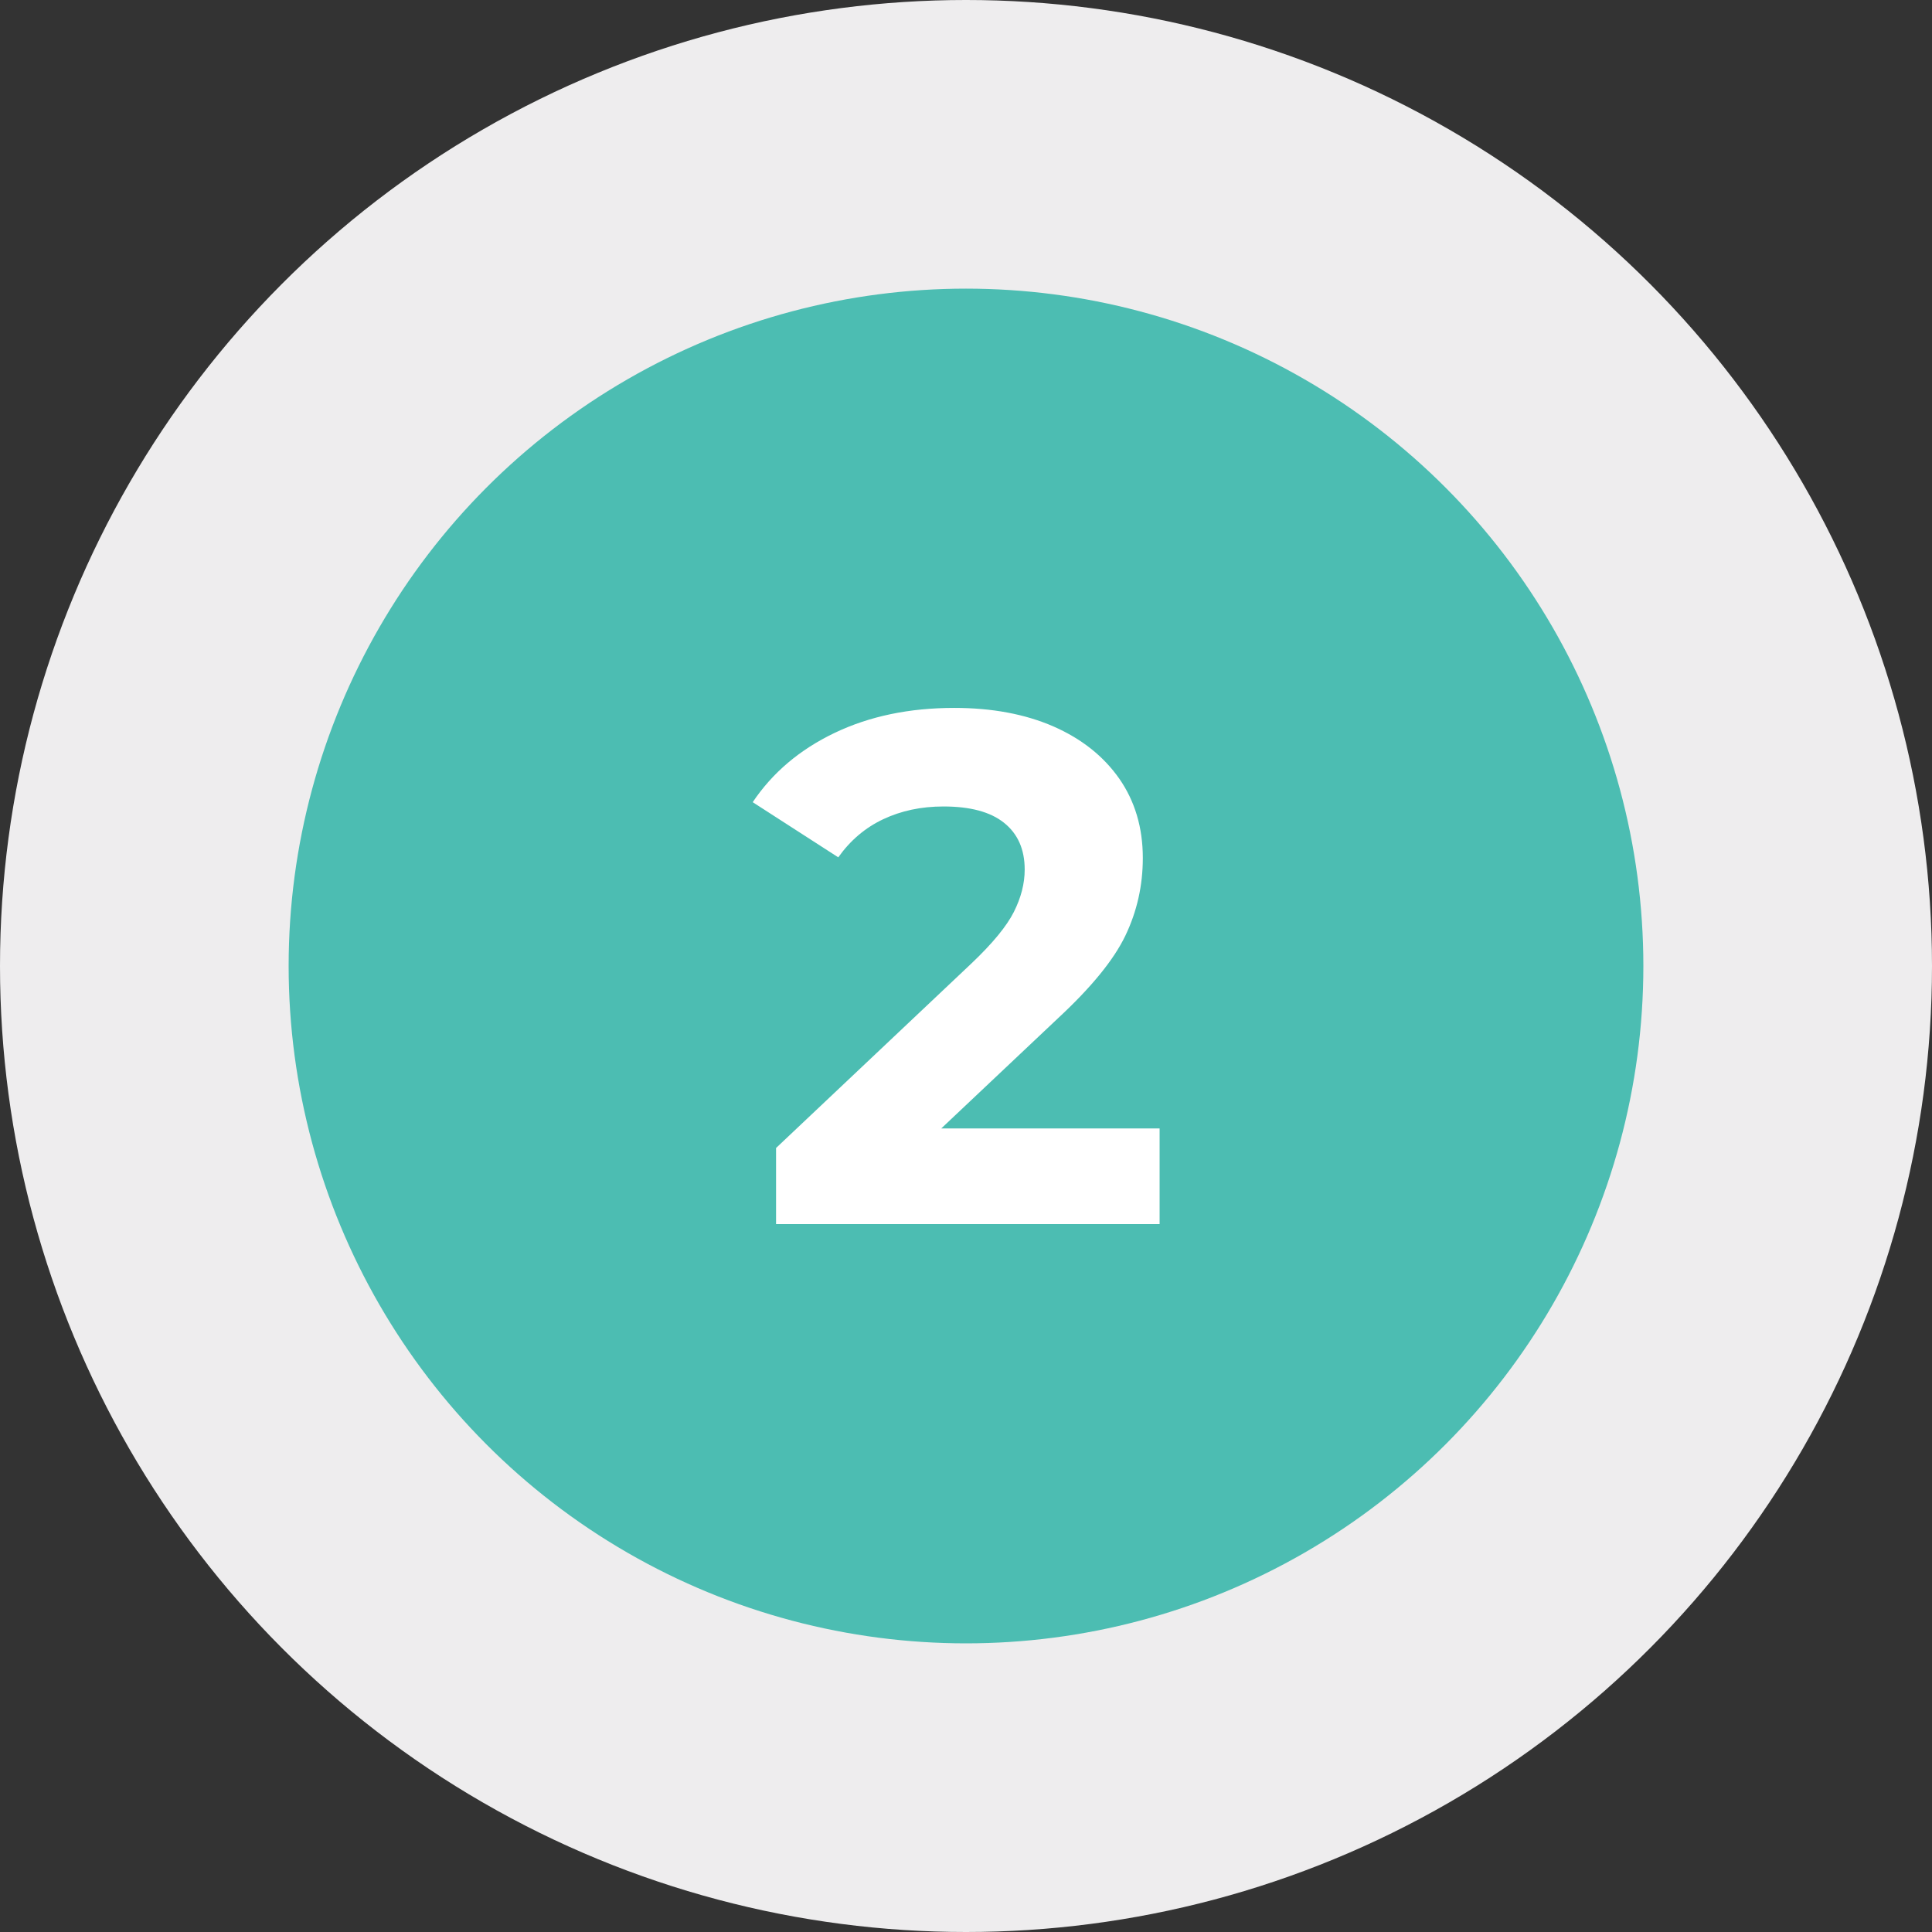
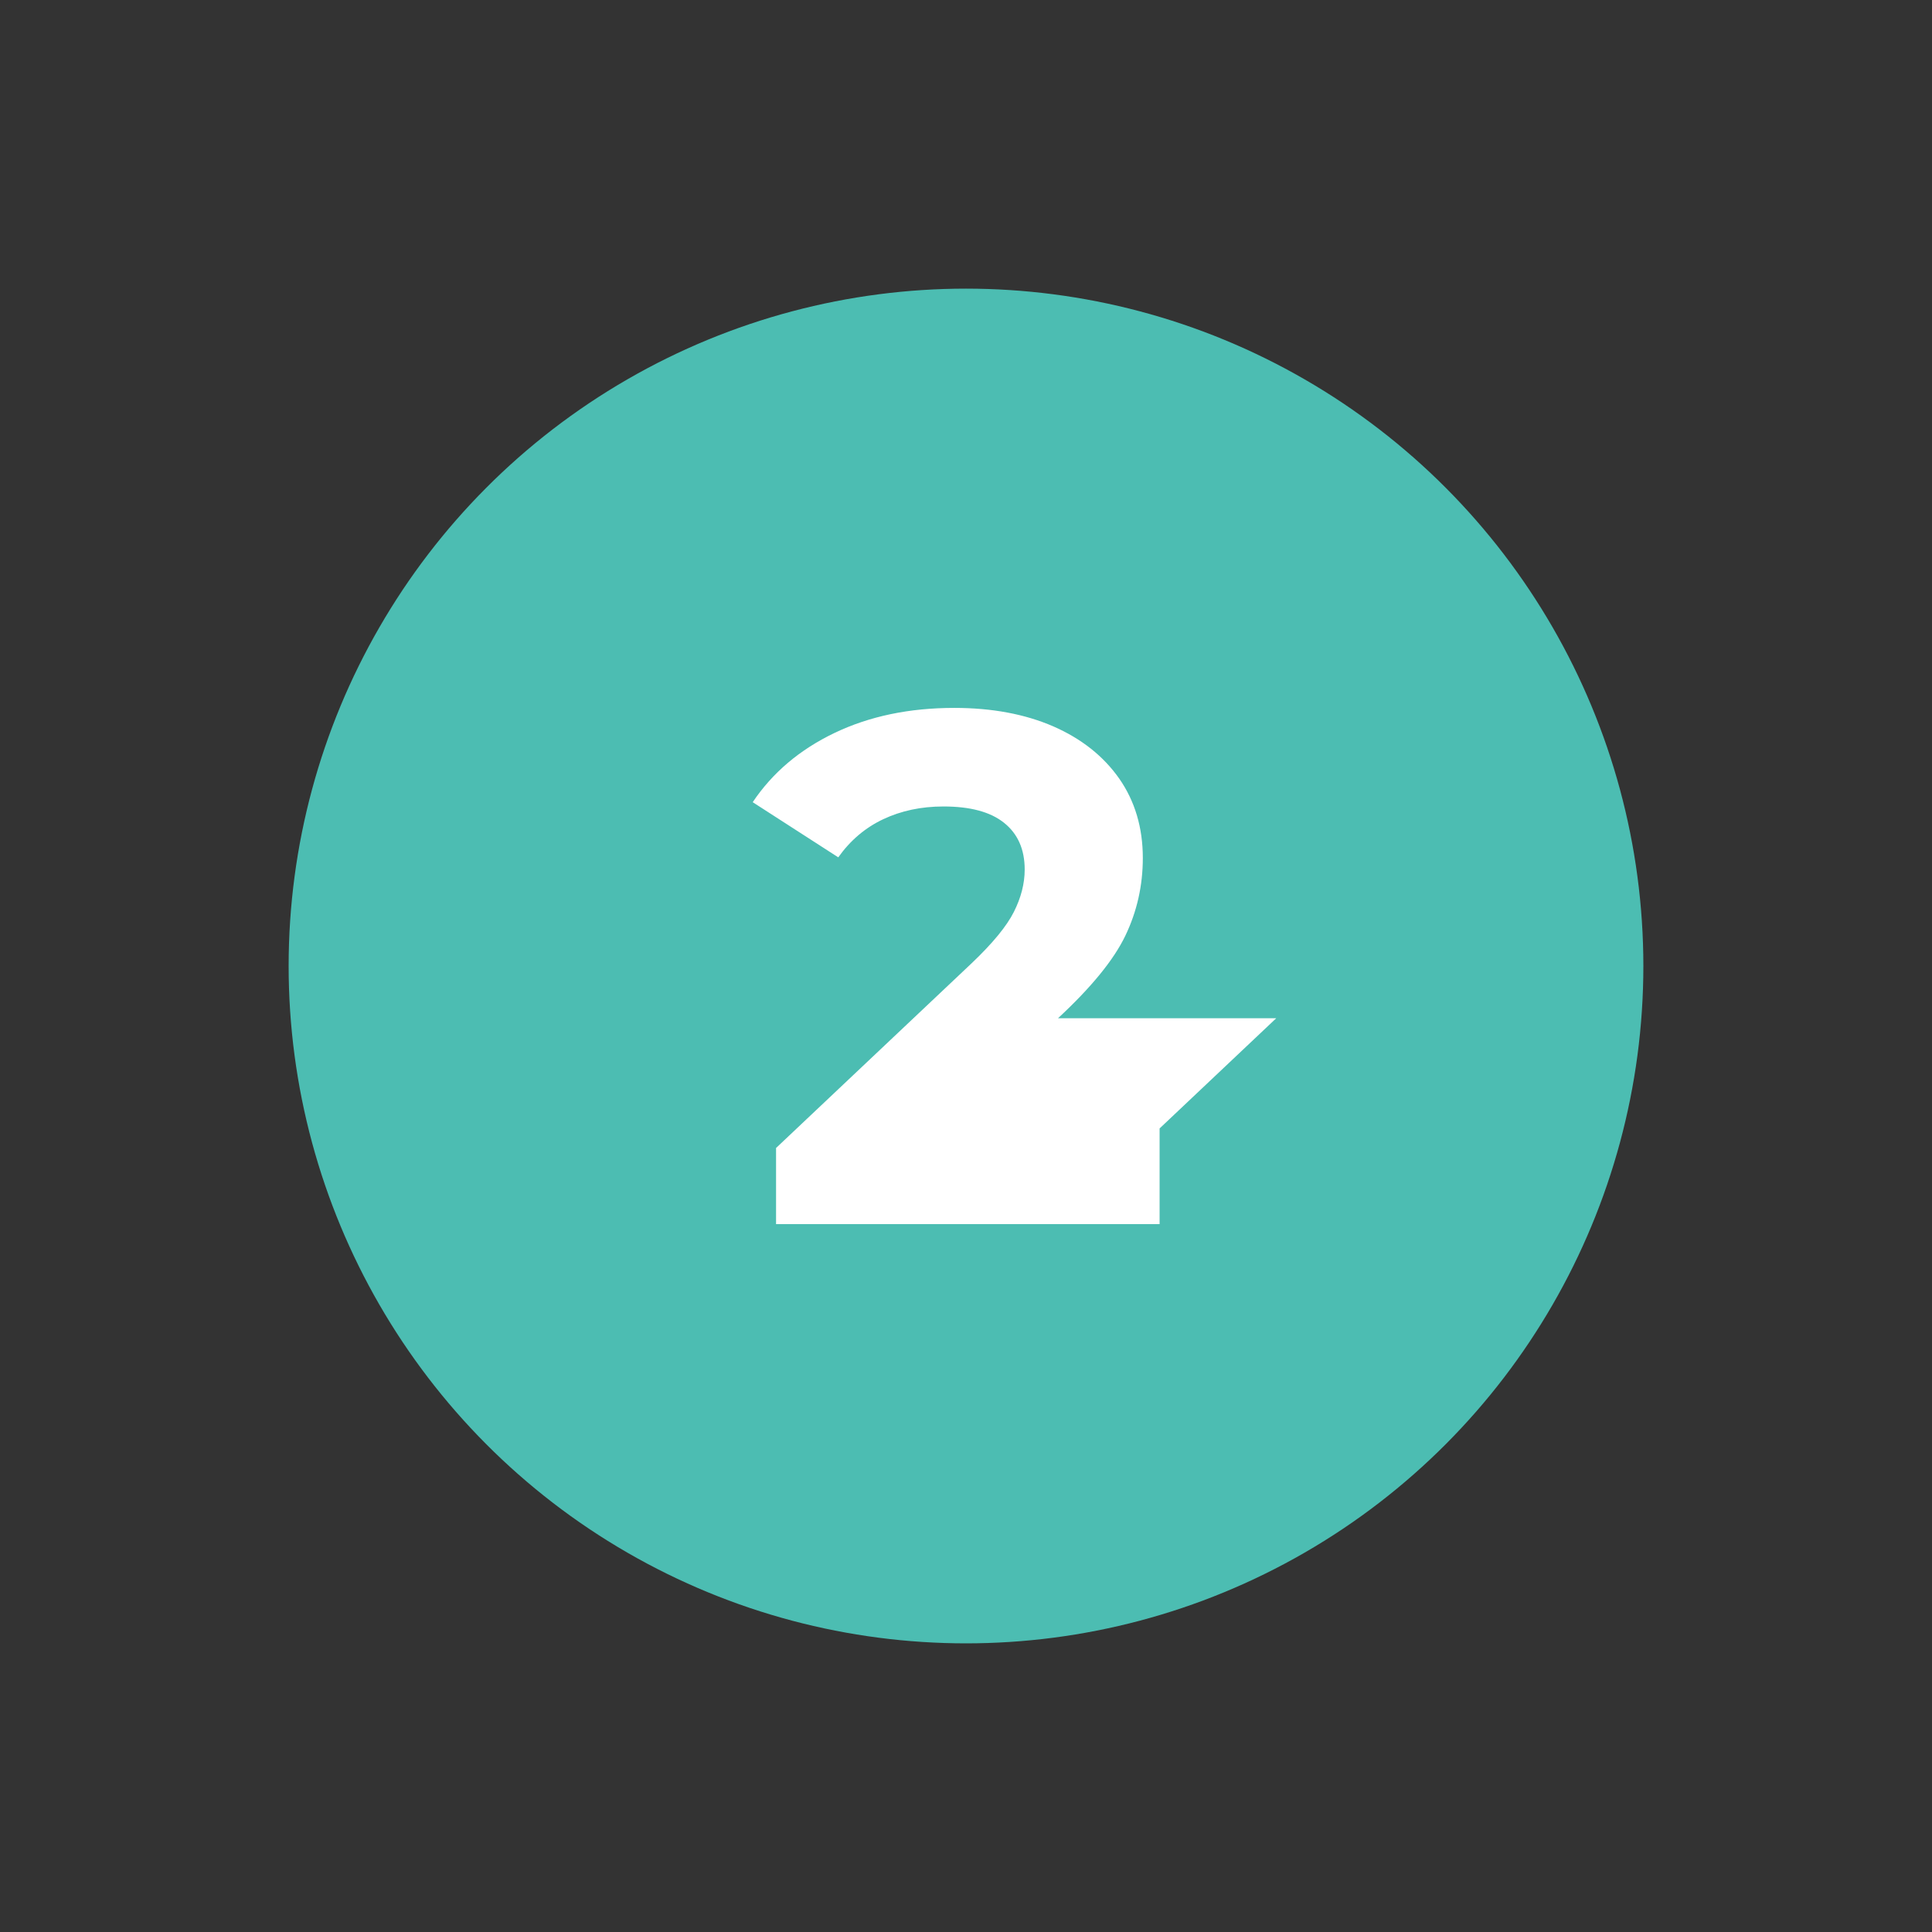
<svg xmlns="http://www.w3.org/2000/svg" id="Layer_2" viewBox="0 0 153.08 153.08">
  <rect x="0" y="0" width="153.08" height="153.08" fill="#333333" stroke="none" />
  <g id="Layer_1-2">
-     <circle cx="76.54" cy="76.54" r="76.54" style="fill:#eeedee;" />
    <circle cx="76.54" cy="76.54" r="53.67" style="fill:#4cbdb2;" />
-     <path d="M91.88,89.41v7.58h-30.39v-6.03l15.51-14.65c1.65-1.57,2.76-2.92,3.33-4.05,.57-1.13,.86-2.25,.86-3.36,0-1.61-.55-2.84-1.64-3.71s-2.69-1.29-4.8-1.29c-1.76,0-3.35,.34-4.77,1.01-1.42,.67-2.61,1.68-3.56,3.02l-6.78-4.37c1.57-2.34,3.73-4.17,6.49-5.49,2.76-1.32,5.92-1.98,9.48-1.98,2.99,0,5.6,.49,7.84,1.46,2.24,.98,3.98,2.36,5.23,4.14,1.24,1.78,1.87,3.88,1.87,6.29,0,2.18-.46,4.23-1.38,6.15-.92,1.92-2.7,4.1-5.34,6.55l-9.25,8.73h17.29Z" style="fill:#fff;" />
+     <path d="M91.88,89.41v7.58h-30.39v-6.03l15.51-14.65c1.65-1.57,2.76-2.92,3.33-4.05,.57-1.13,.86-2.25,.86-3.36,0-1.61-.55-2.84-1.64-3.71s-2.69-1.29-4.8-1.29c-1.76,0-3.35,.34-4.77,1.01-1.42,.67-2.61,1.68-3.56,3.02l-6.78-4.37c1.57-2.34,3.73-4.17,6.49-5.49,2.76-1.32,5.92-1.98,9.48-1.98,2.99,0,5.6,.49,7.84,1.46,2.24,.98,3.98,2.36,5.23,4.14,1.24,1.78,1.87,3.88,1.87,6.29,0,2.18-.46,4.23-1.38,6.15-.92,1.92-2.7,4.1-5.34,6.55h17.29Z" style="fill:#fff;" />
  </g>
</svg>